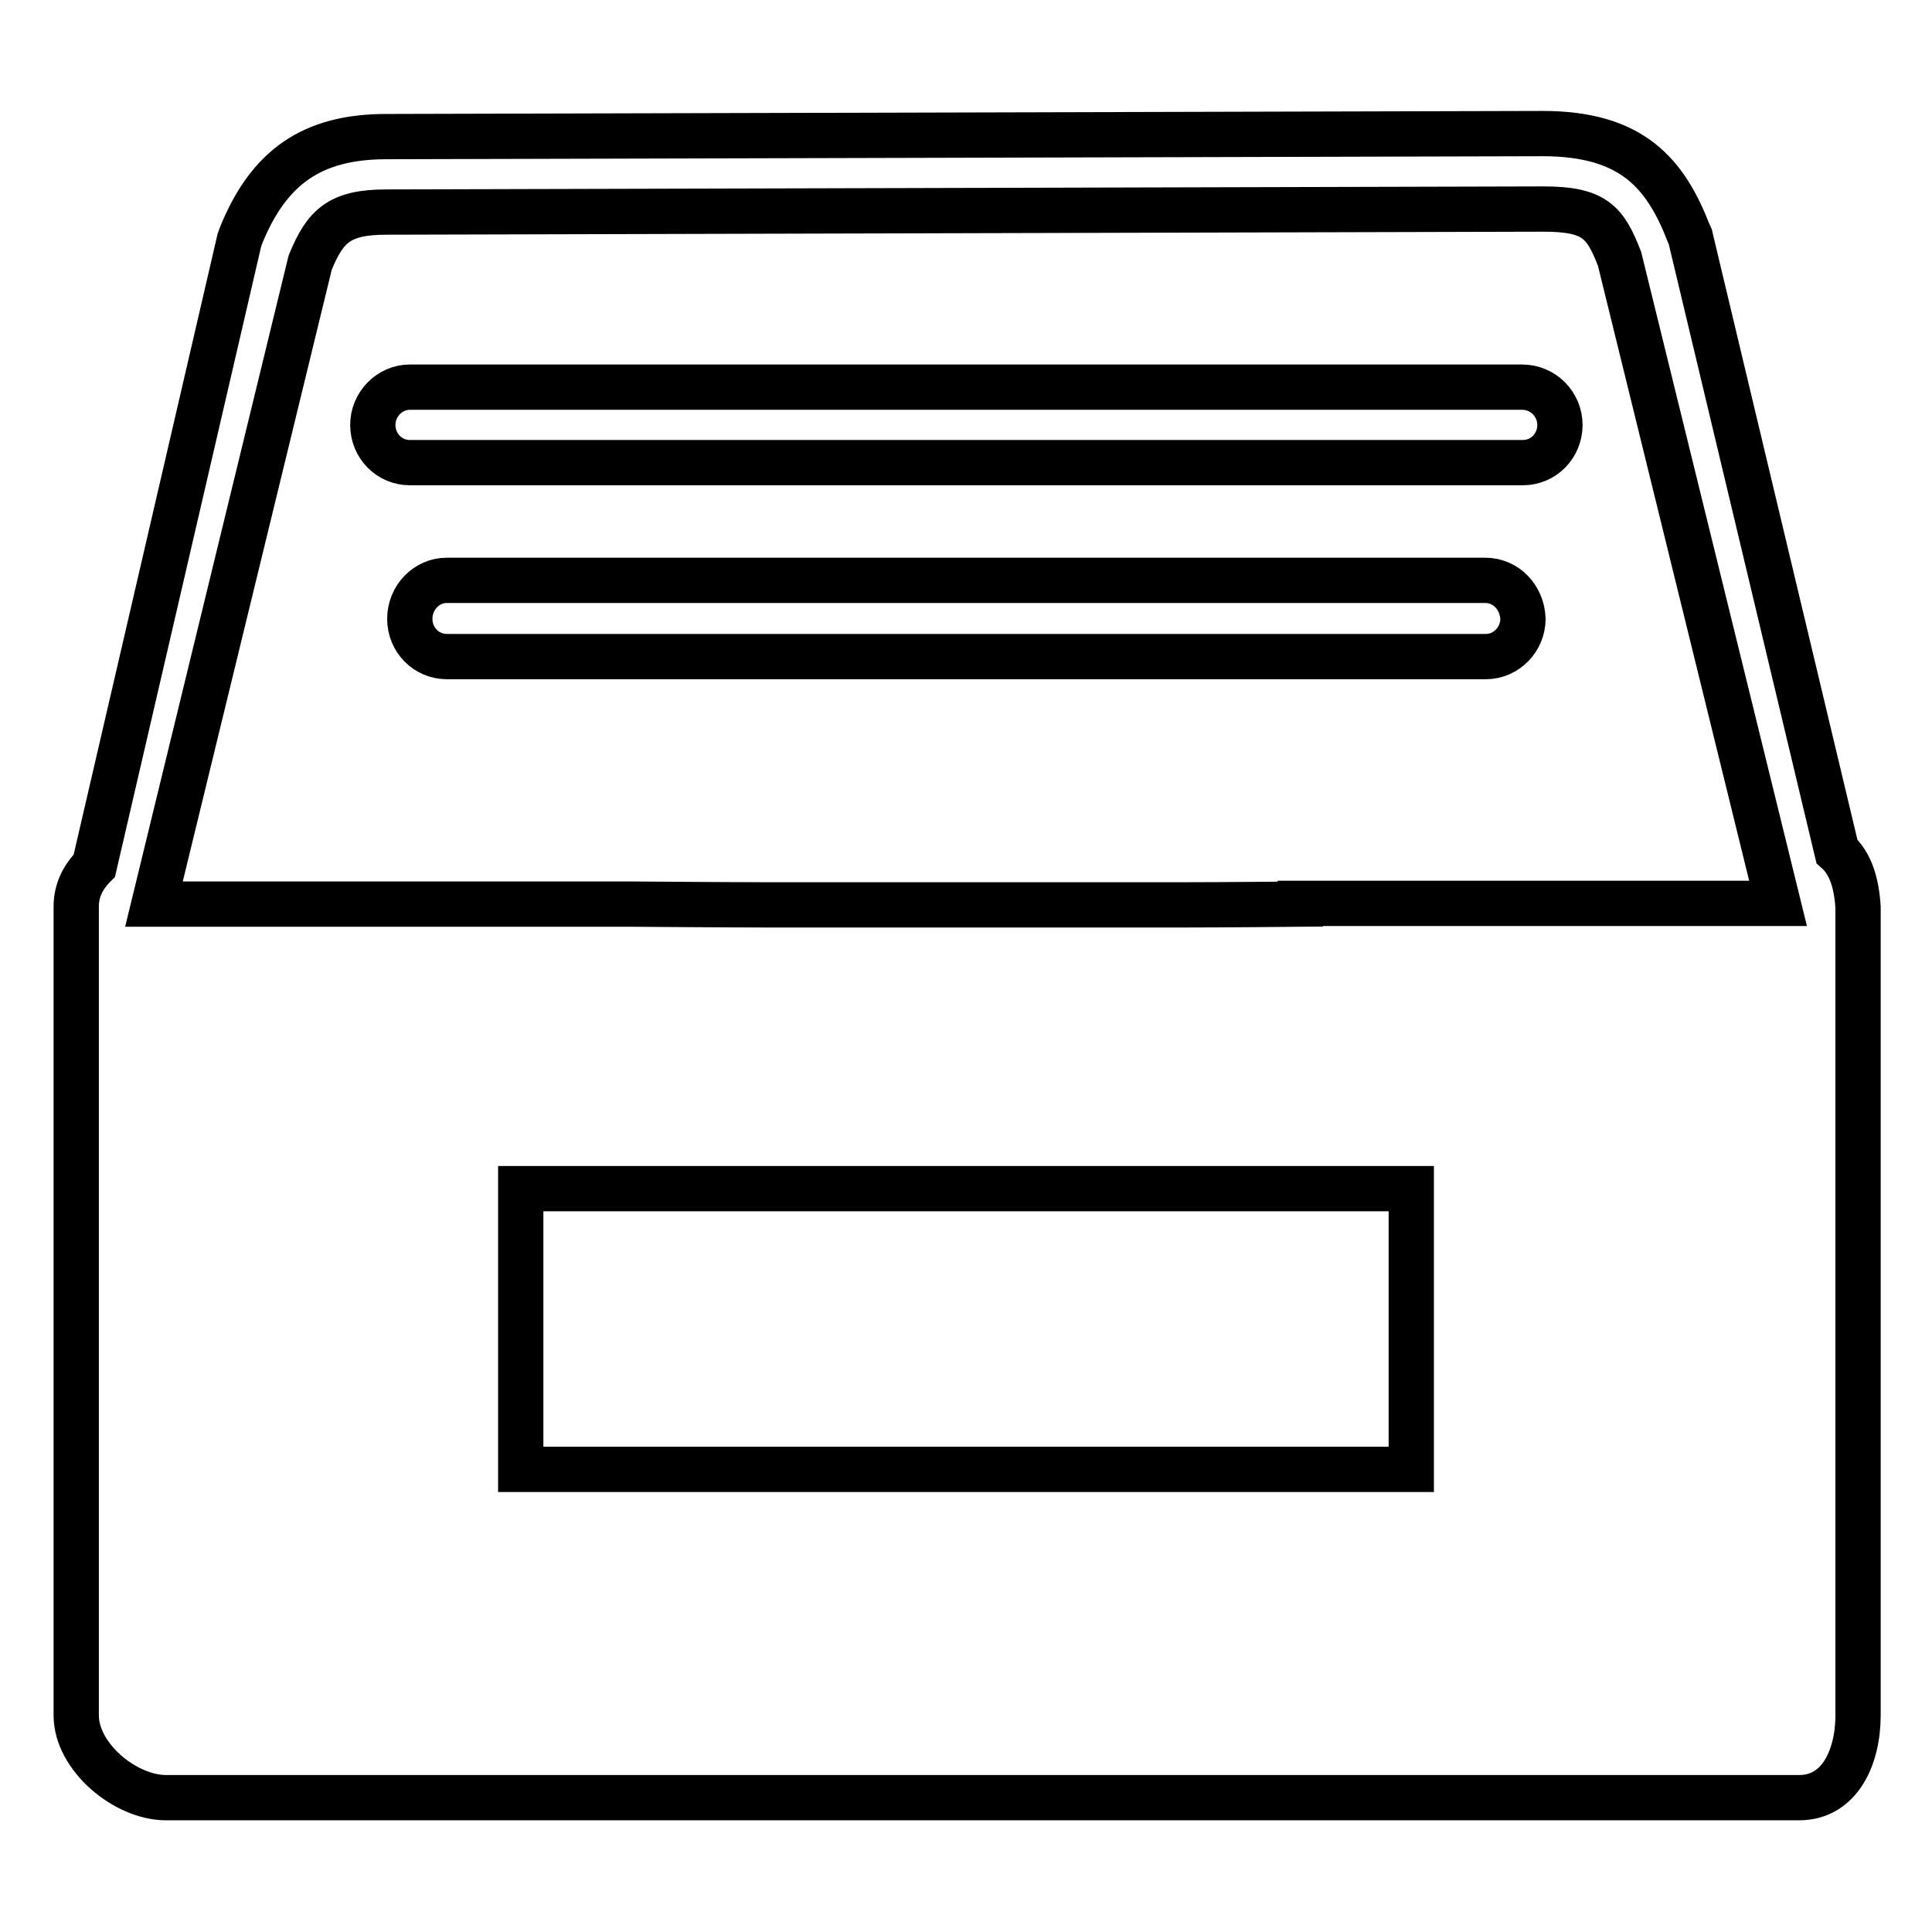
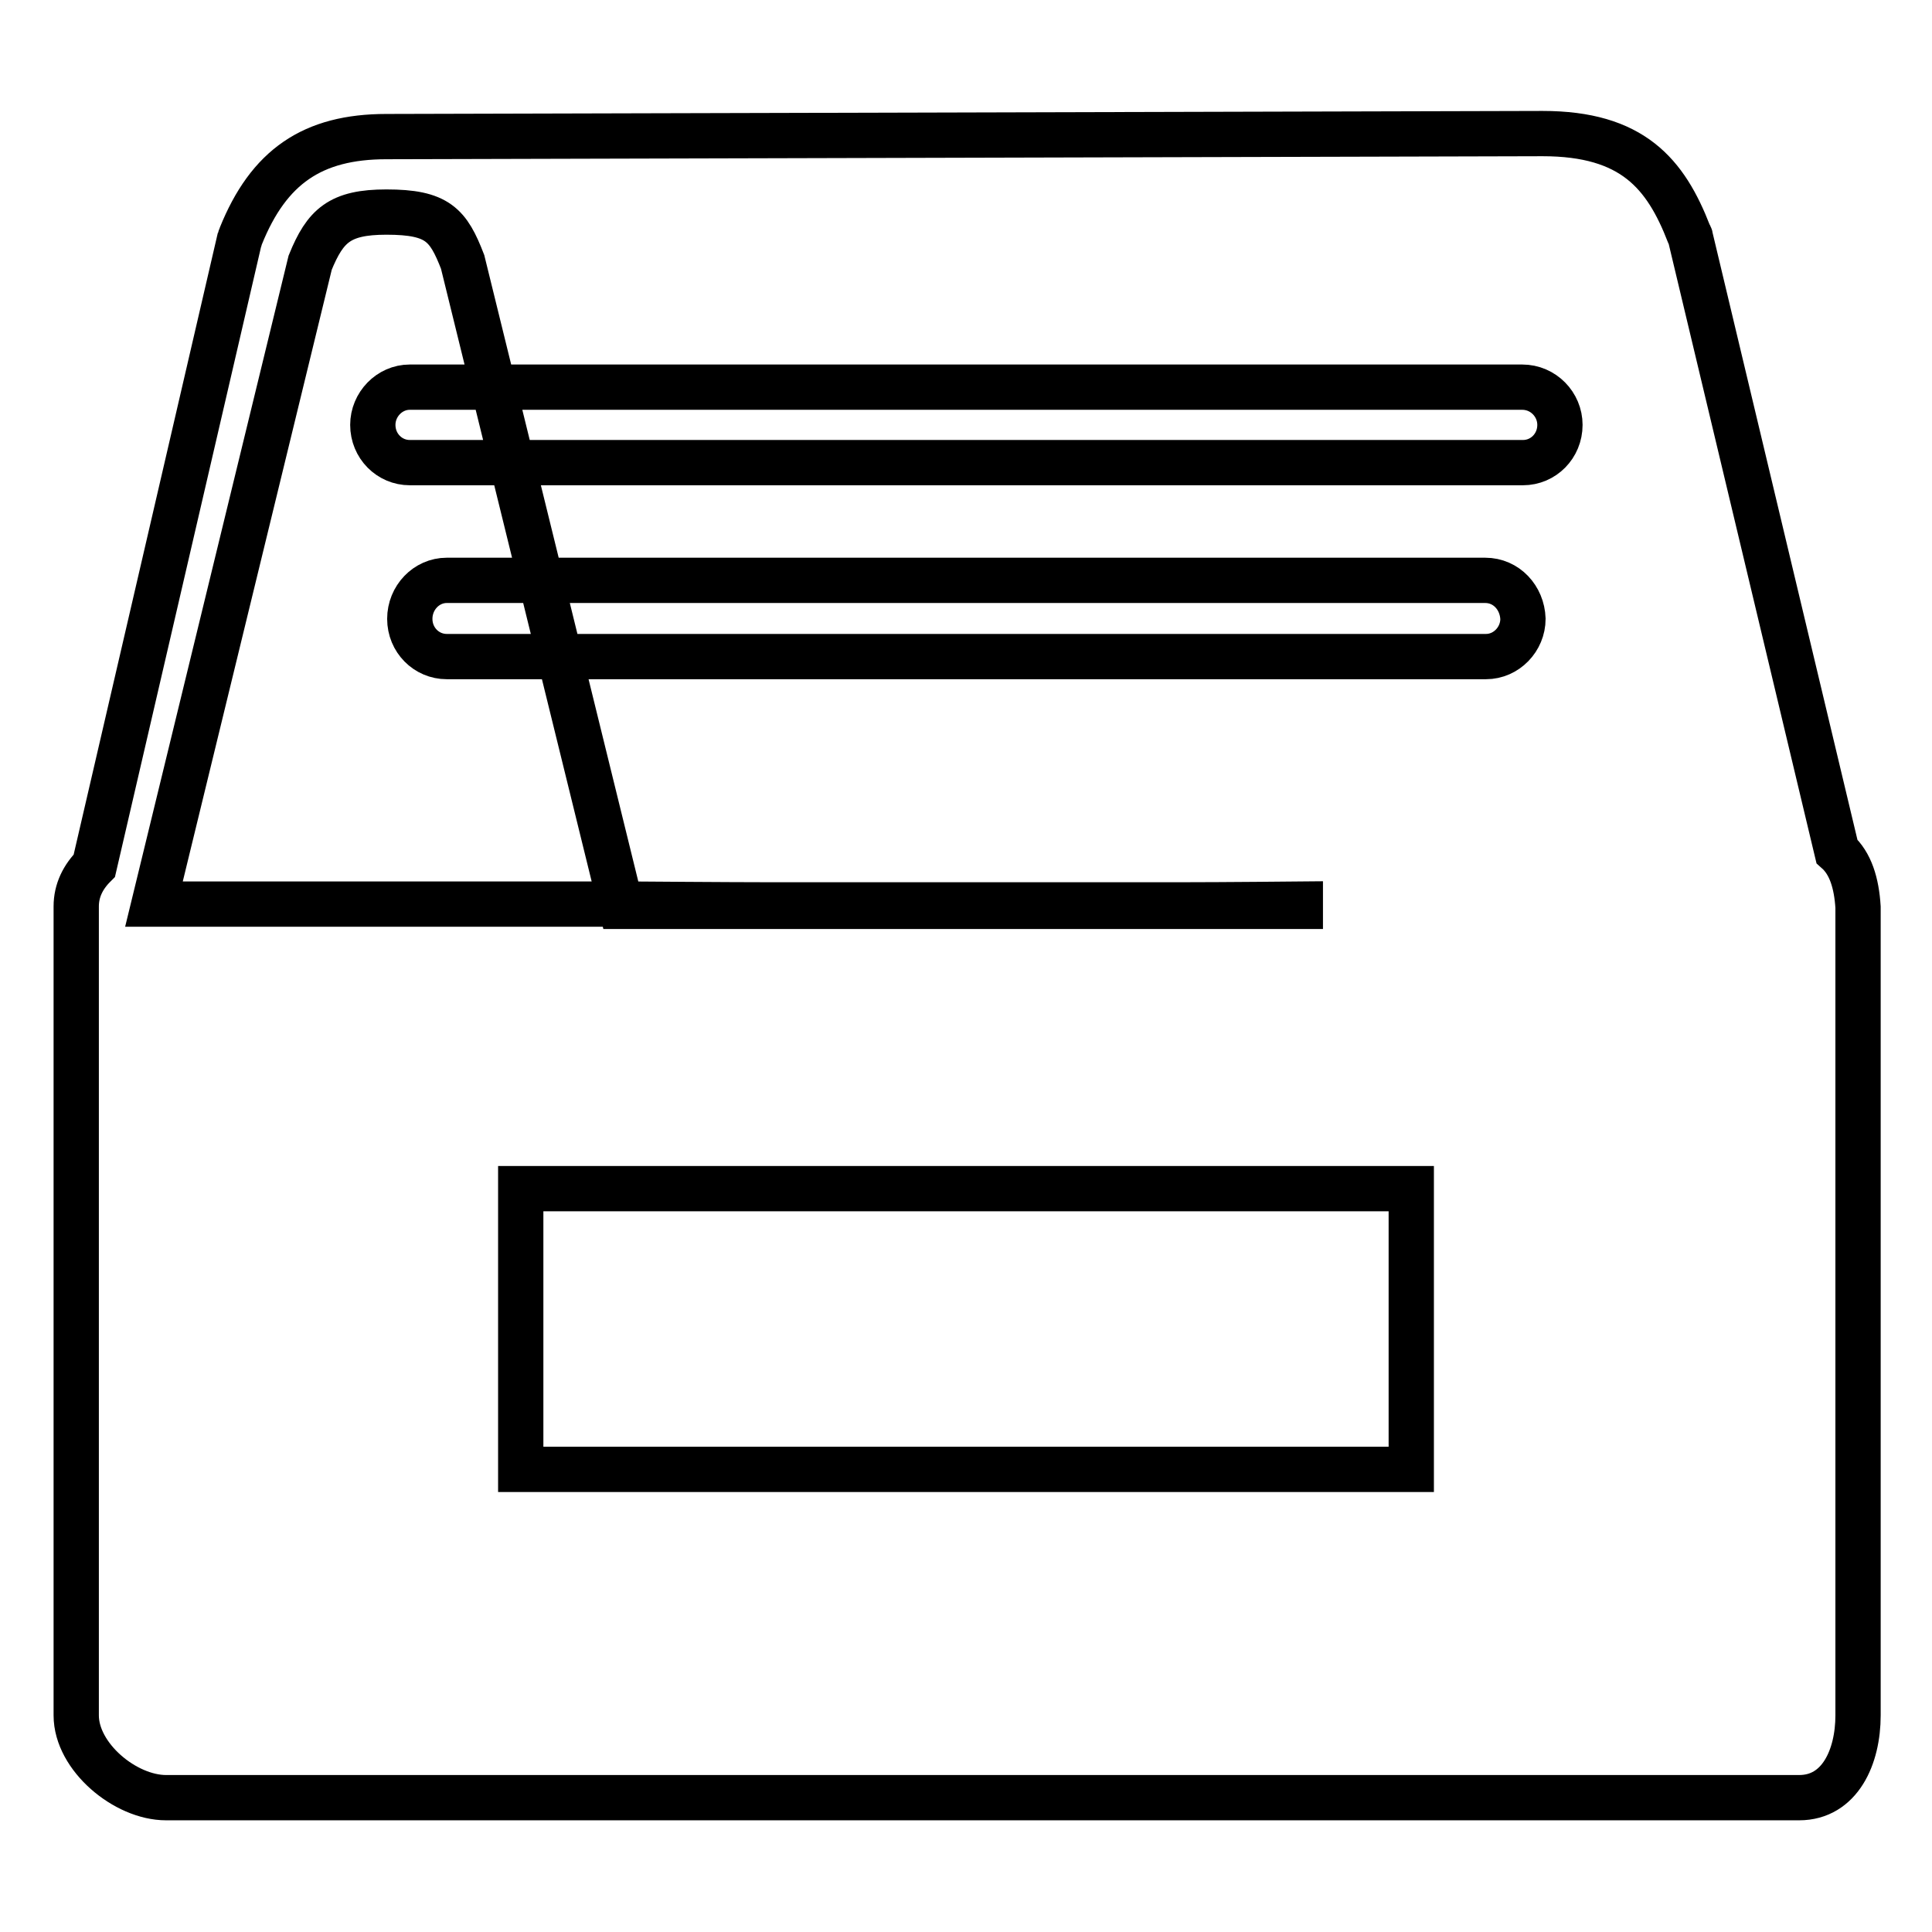
<svg xmlns="http://www.w3.org/2000/svg" version="1.1" x="0px" y="0px" viewBox="0 0 256 256" enable-background="new 0 0 256 256" xml:space="preserve">
  <g>
-     <path stroke-width="6" fill-opacity="0" stroke="#000000" d="M196.8,76.9H59.2c-2.7,0-4.9,2.3-4.9,5.1s2.2,5,4.9,5h137.7c2.7,0,4.9-2.3,4.9-5 C201.7,79.2,199.6,76.9,196.8,76.9L196.8,76.9z M201.7,51.3H54.3c-2.7,0-4.9,2.3-4.9,5c0,2.8,2.2,5,4.9,5h147.5 c2.7,0,4.9-2.2,4.9-5C206.7,53.6,204.5,51.3,201.7,51.3L201.7,51.3z M243.4,112.8L224,31.5c0-0.2-0.1-0.3-0.2-0.5 c-3.1-8-7.5-13.3-19.4-13.3L51.2,18.1c-9.8,0-15.6,4-19.3,13.2c-0.1,0.2-0.1,0.4-0.2,0.6l-19.2,82.8c-1.5,1.5-2.4,3.3-2.4,5.4 v107.2c0,5.5,6.5,10.9,11.9,10.9h216.4c5.4,0,7.8-5.4,7.8-10.9V120.2C246,117,245.2,114.4,243.4,112.8L243.4,112.8z M187,194.7H69 v-37.2h118V194.7L187,194.7z M172.3,119.8c0,0-10.4,0.1-15.6,0.1h-54.9c-5.1,0-18-0.1-18-0.1H20.4l20.7-85c2-4.9,3.9-6.7,10.1-6.7 l153.3-0.4c6.8,0,8.2,1.7,10.1,6.6l21,85.4H172.3L172.3,119.8z" />
+     <path stroke-width="6" fill-opacity="0" stroke="#000000" d="M196.8,76.9H59.2c-2.7,0-4.9,2.3-4.9,5.1s2.2,5,4.9,5h137.7c2.7,0,4.9-2.3,4.9-5 C201.7,79.2,199.6,76.9,196.8,76.9L196.8,76.9z M201.7,51.3H54.3c-2.7,0-4.9,2.3-4.9,5c0,2.8,2.2,5,4.9,5h147.5 c2.7,0,4.9-2.2,4.9-5C206.7,53.6,204.5,51.3,201.7,51.3L201.7,51.3z M243.4,112.8L224,31.5c0-0.2-0.1-0.3-0.2-0.5 c-3.1-8-7.5-13.3-19.4-13.3L51.2,18.1c-9.8,0-15.6,4-19.3,13.2c-0.1,0.2-0.1,0.4-0.2,0.6l-19.2,82.8c-1.5,1.5-2.4,3.3-2.4,5.4 v107.2c0,5.5,6.5,10.9,11.9,10.9h216.4c5.4,0,7.8-5.4,7.8-10.9V120.2C246,117,245.2,114.4,243.4,112.8L243.4,112.8z M187,194.7H69 v-37.2h118V194.7L187,194.7z M172.3,119.8c0,0-10.4,0.1-15.6,0.1h-54.9c-5.1,0-18-0.1-18-0.1H20.4l20.7-85c2-4.9,3.9-6.7,10.1-6.7 c6.8,0,8.2,1.7,10.1,6.6l21,85.4H172.3L172.3,119.8z" />
  </g>
</svg>